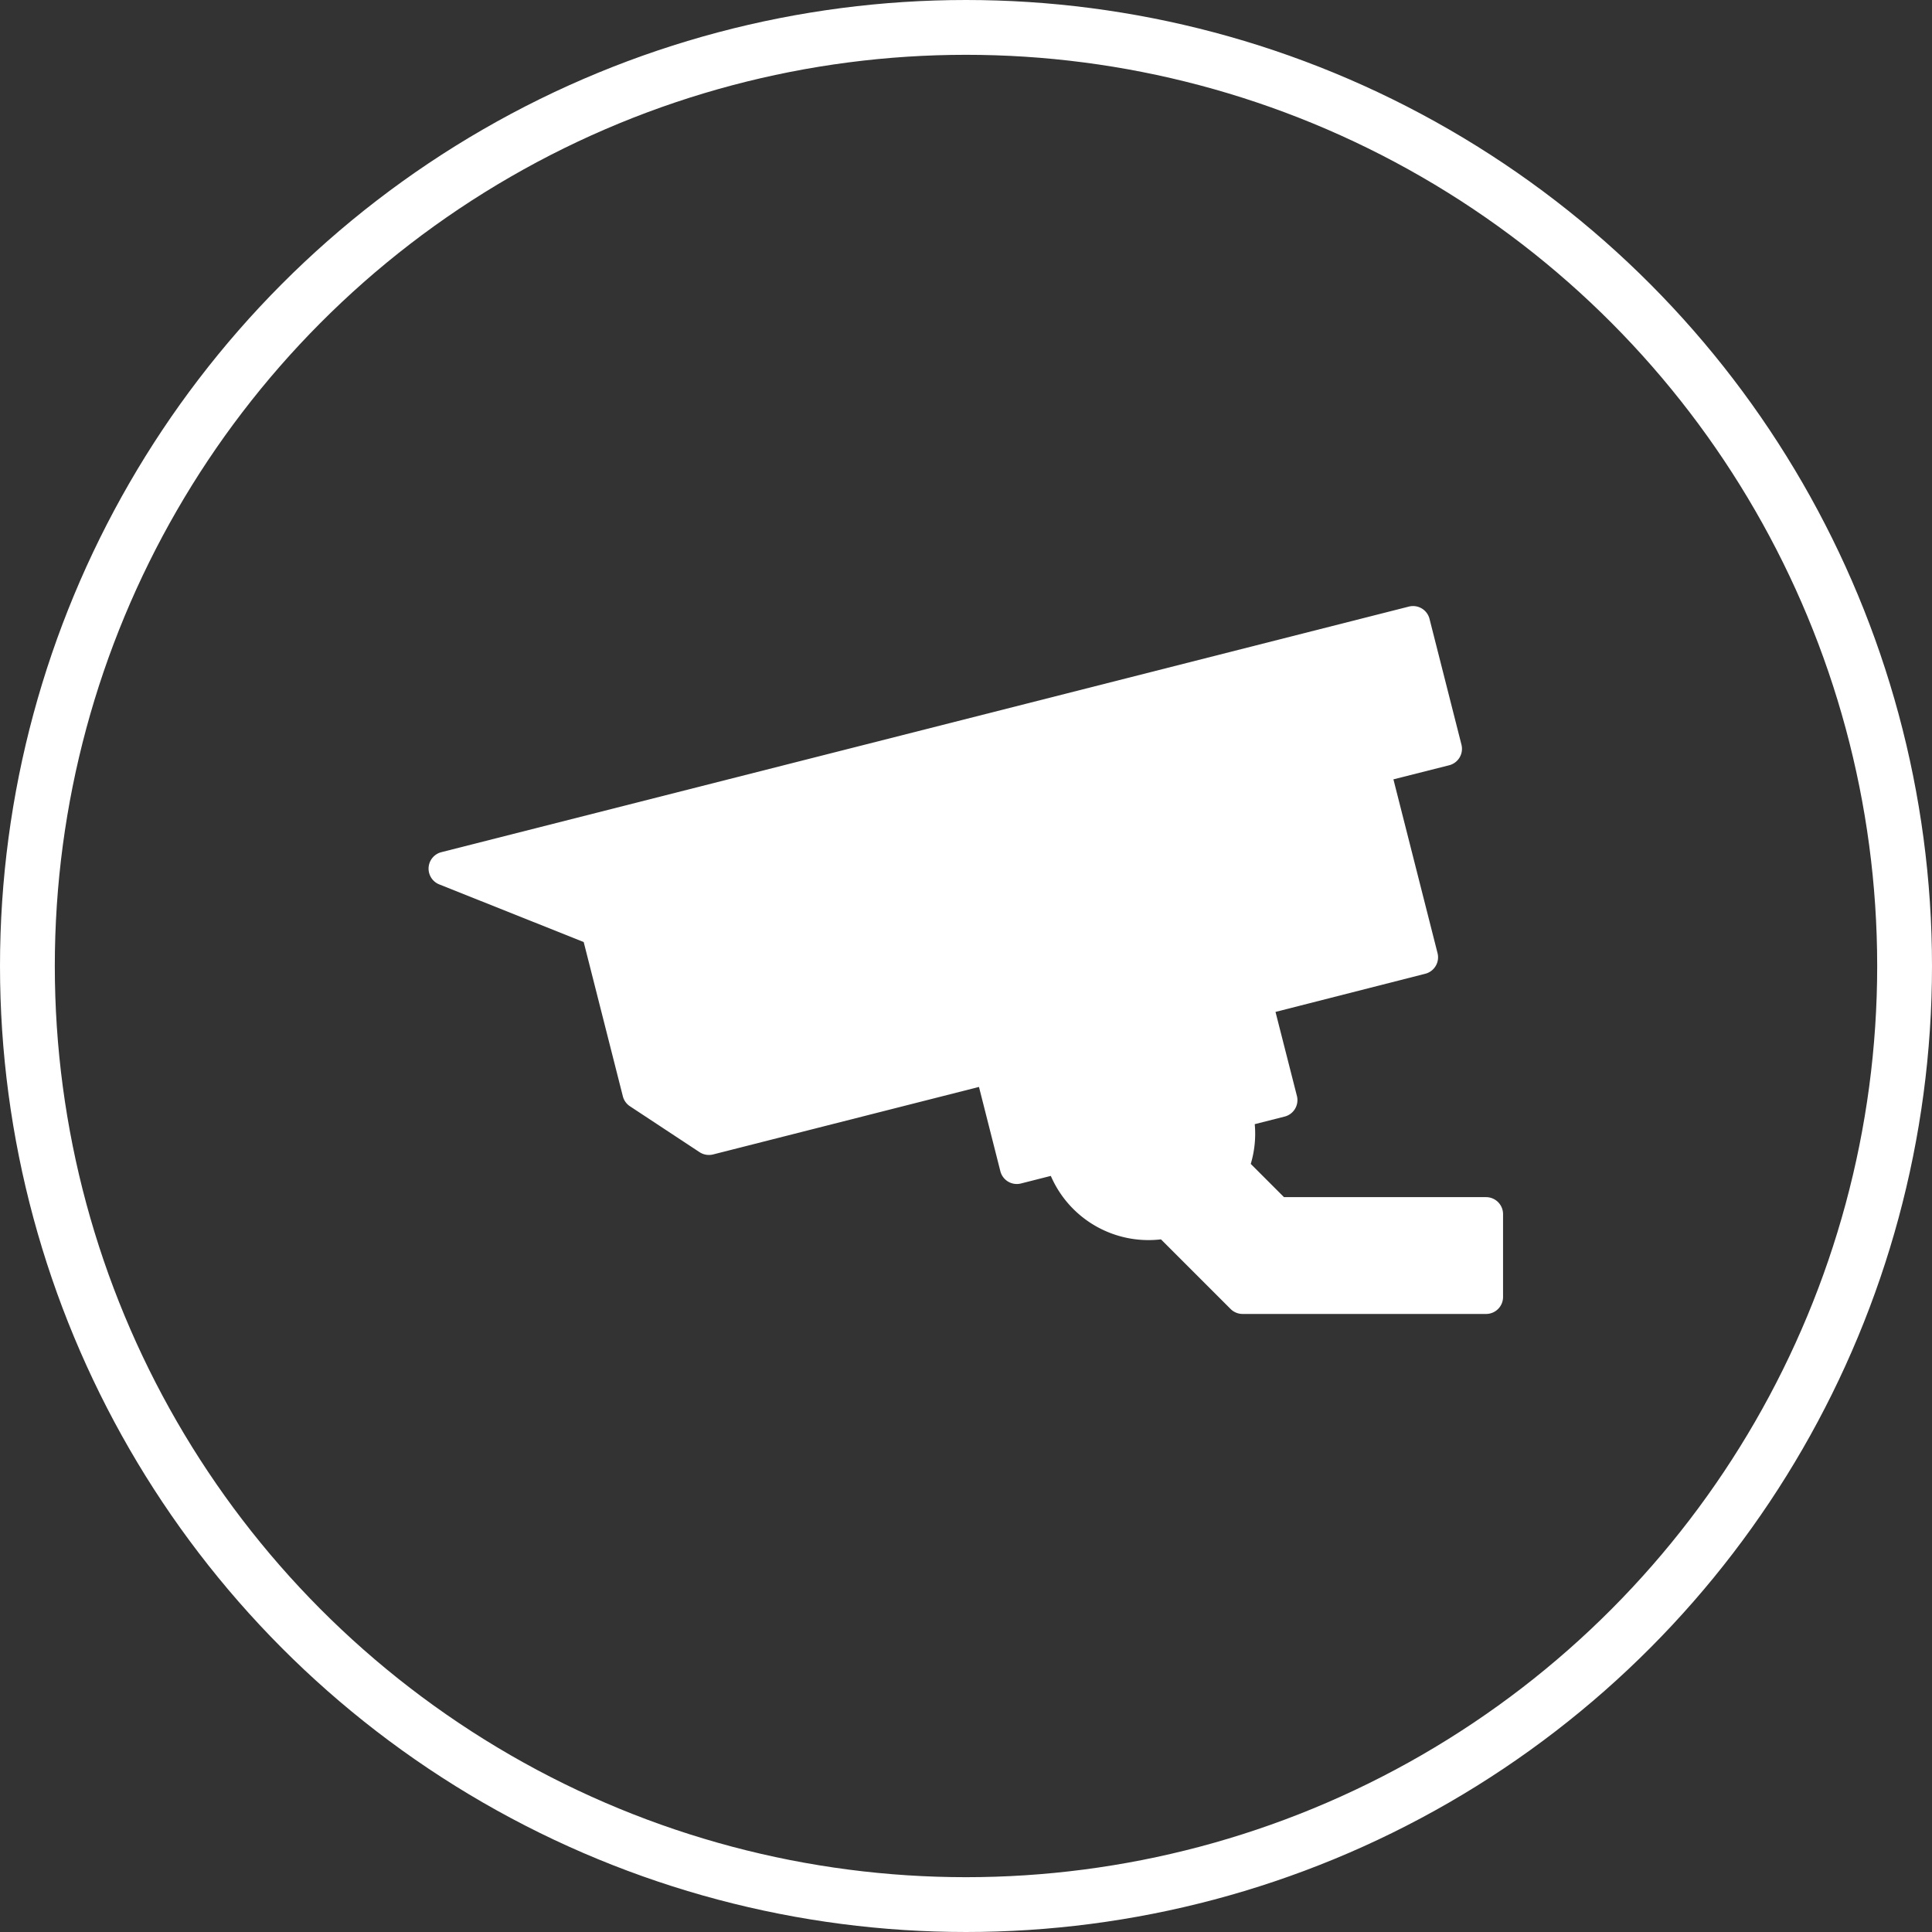
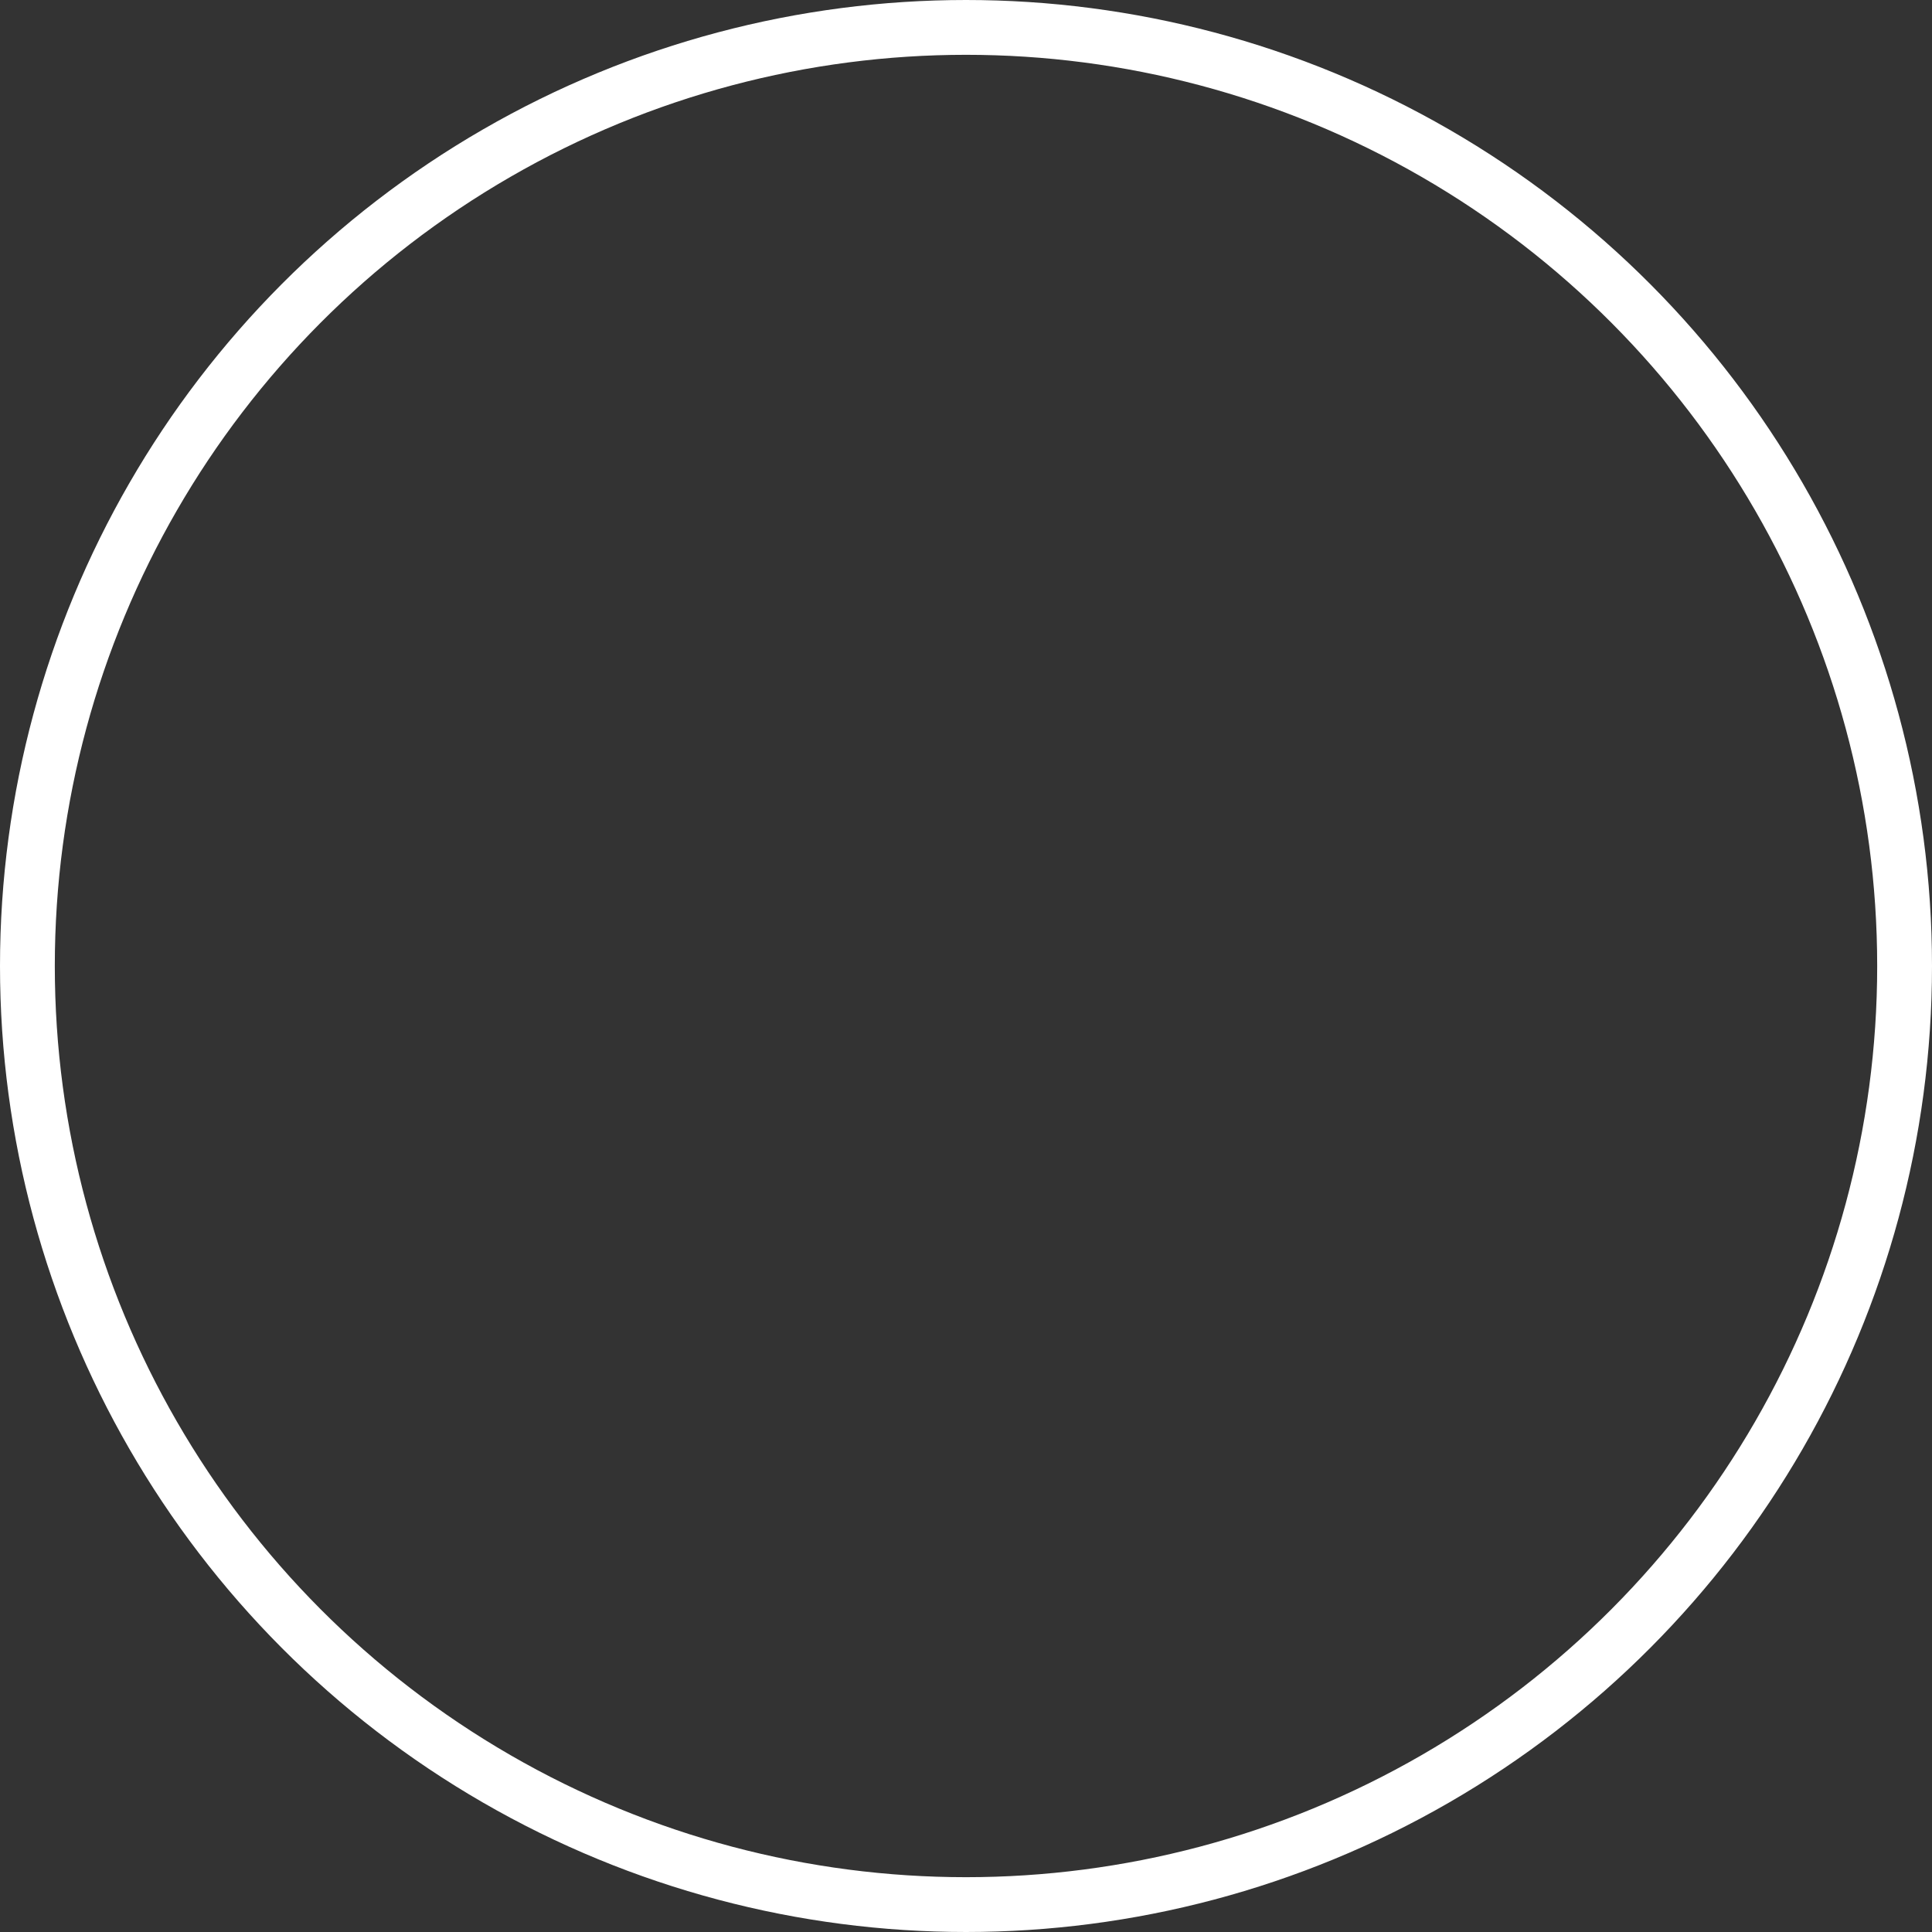
<svg xmlns="http://www.w3.org/2000/svg" width="141" height="141">
  <rect width="100%" height="100%" fill="#333333" stroke="none" />
  <g data-name="Group 115">
    <g data-name="Ellipse 5" fill="none" stroke="#fff" stroke-width="4">
-       <circle cx="70.5" cy="70.5" r="70.5" stroke="none" />
      <circle cx="70.5" cy="70.5" r="68.5" />
    </g>
-     <path data-name="Path 92" d="M108.456 87.369H93.708l-2.426-2.426a7.667 7.667 0 00.291-2.9l2.178-.553a1.239 1.239 0 00.9-1.505l-1.563-6.134 10.926-2.784a1.239 1.239 0 00.9-1.506l-3.22-12.683 4.065-1.027a1.239 1.239 0 00.9-1.506l-2.33-9.176a1.239 1.239 0 00-1.506-.9L32.211 62.193a1.239 1.239 0 00-.155 2.351l10.543 4.207 2.857 11.256a1.238 1.238 0 00.519.73l5.085 3.353a1.239 1.239 0 00.682.2 1.255 1.255 0 00.305-.038l19.4-4.926 1.559 6.146a1.239 1.239 0 001.506.9l2.178-.553a7.765 7.765 0 008.039 4.631l5.081 5.081a1.239 1.239 0 00.876.363h17.77a1.239 1.239 0 001.239-1.239v-6.051a1.24 1.24 0 00-1.239-1.235z" fill="#fff" />
  </g>
</svg>